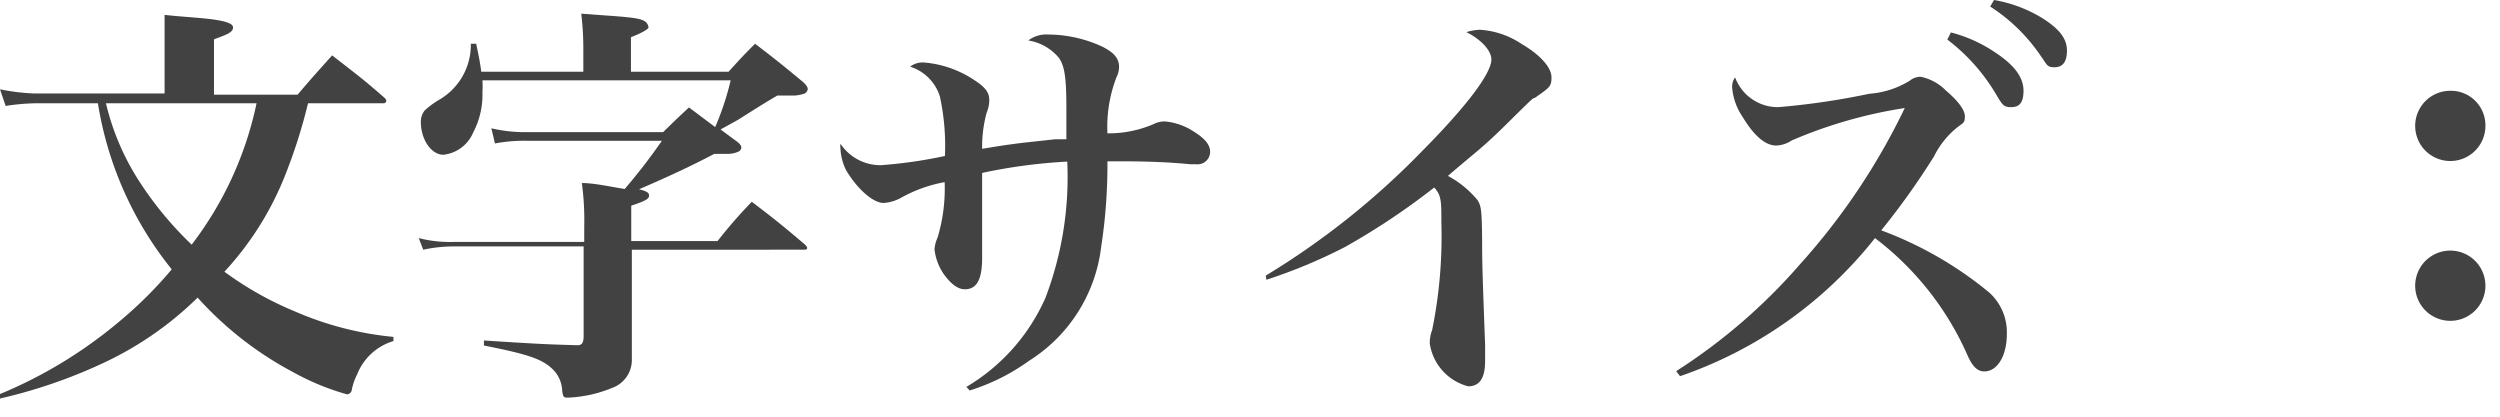
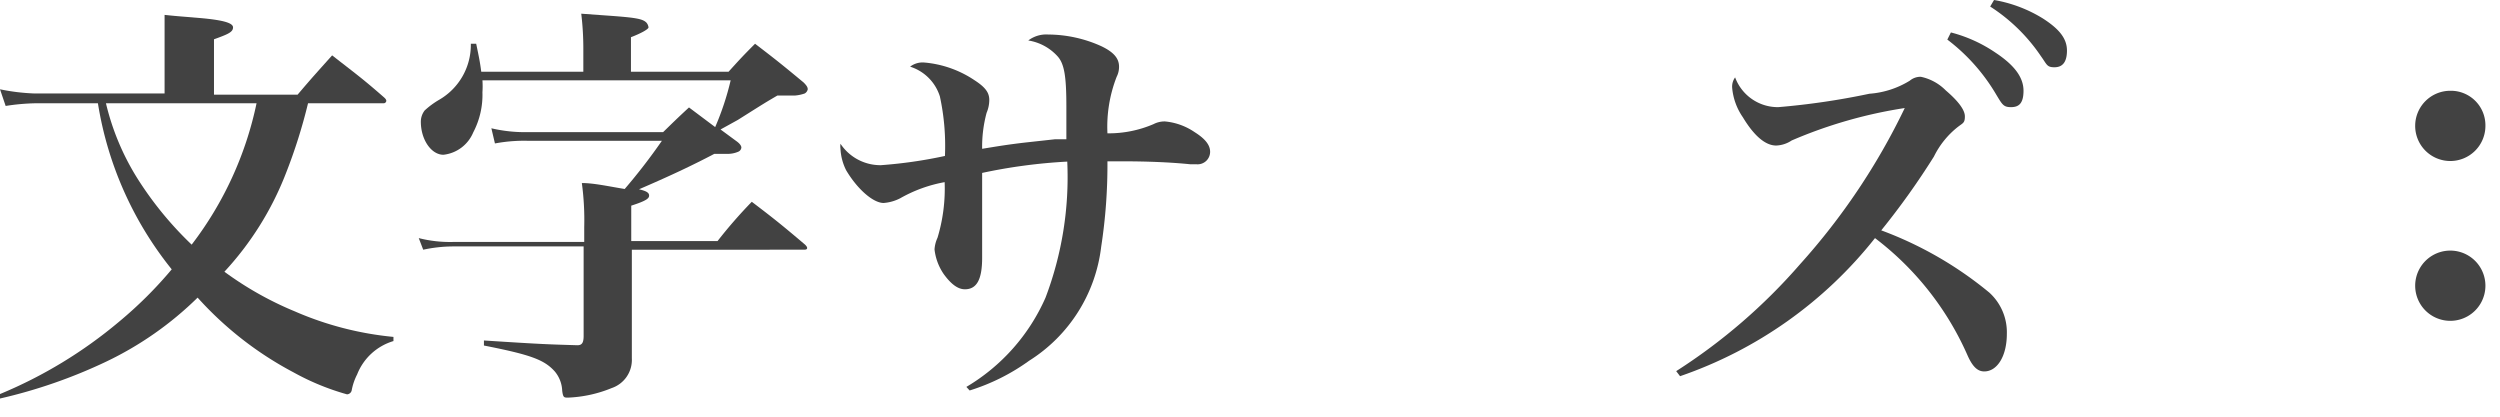
<svg xmlns="http://www.w3.org/2000/svg" id="レイヤー_1" data-name="レイヤー 1" width="84" height="14" viewBox="0 0 84 14">
  <defs>
    <style>
      .cls-1 {
        fill: #424242;
      }
    </style>
  </defs>
  <title>header_mojisize</title>
  <path class="cls-1" d="M10.35,3.47A17.94,17.94,0,0,1,9.6,5.84,10.37,10.37,0,0,1,7.54,9.13,11.24,11.24,0,0,0,9.9,10.46a10.88,10.88,0,0,0,3.32.86v.14A1.89,1.89,0,0,0,12,12.58a1.94,1.94,0,0,0-.18.52.17.17,0,0,1-.16.15,8.32,8.32,0,0,1-1.8-.74A11.64,11.64,0,0,1,6.64,10a11.37,11.37,0,0,1-3.07,2.15A17.26,17.26,0,0,1,0,13.39l0-.15a15.34,15.34,0,0,0,4-2.43A13.83,13.83,0,0,0,5.77,9.05,11.87,11.87,0,0,1,3.29,3.47H1.19a7.19,7.19,0,0,0-1,.09L0,3a6.81,6.81,0,0,0,1.14.14H5.53V1.61c0-.29,0-.55,0-1.11.45.05.8.07,1,.09.92.07,1.3.17,1.3.33s-.17.23-.64.4V3.18H10c.5-.59.66-.76,1.16-1.32.74.58,1,.76,1.73,1.4.06.05.09.09.09.13a.09.09,0,0,1-.09.08Zm-6.79,0A8.4,8.4,0,0,0,4.62,6,11.75,11.75,0,0,0,6.44,8.22,11.76,11.76,0,0,0,8.62,3.47Z" />
  <path class="cls-1" d="M19.6,2.41V1.6A9.83,9.83,0,0,0,19.53.46l.83.06c1,.07,1.23.11,1.36.24a.3.3,0,0,1,.07.16c0,.06-.25.2-.59.33V2.41h3.28c.38-.42.5-.55.89-.94.72.55.93.72,1.63,1.3.1.1.14.16.14.23a.21.21,0,0,1-.1.14,1.29,1.29,0,0,1-.33.07l-.29,0-.3,0c-.41.24-.41.24-1.33.82l-.58.32.53.39c.1.07.17.15.17.22a.17.17,0,0,1-.11.14.89.89,0,0,1-.35.07l-.22,0H24c-.76.4-1.53.76-2.53,1.19.26.06.34.12.34.21s-.07.17-.6.34V8.1h2.9a16,16,0,0,1,1.15-1.32c.75.57,1,.77,1.79,1.44.06.06.07.09.07.11s0,.06-.1.06H21.23V10c0,.71,0,.81,0,1.55v.49a1,1,0,0,1-.68,1,4.3,4.3,0,0,1-1.46.32c-.14,0-.17,0-.2-.23a1.07,1.07,0,0,0-.25-.65c-.35-.39-.8-.56-2.38-.87v-.17c2,.13,2.16.13,3.14.16.16,0,.21-.09.21-.32v-3H15.22a4.85,4.85,0,0,0-1,.11L14.07,8a4.24,4.24,0,0,0,1.14.13h4.42V7.63a9.28,9.28,0,0,0-.08-1.48c.4,0,.89.11,1.44.2a19.76,19.76,0,0,0,1.25-1.62H17.71a5.31,5.31,0,0,0-1.08.09l-.12-.51a4.88,4.88,0,0,0,1.19.13h4.58c.36-.35.47-.46.87-.83l.88.66a9.25,9.25,0,0,0,.52-1.57H16.21a3,3,0,0,1,0,.4,2.72,2.72,0,0,1-.31,1.35,1.23,1.23,0,0,1-1,.75c-.41,0-.76-.51-.76-1.11a.62.62,0,0,1,.13-.38,2.8,2.8,0,0,1,.49-.36,2.13,2.13,0,0,0,1.06-1.88H16c.1.48.13.63.17.94Z" />
  <path class="cls-1" d="M32.47,13a6.55,6.55,0,0,0,2.66-3,11.42,11.42,0,0,0,.73-4.57A18.2,18.2,0,0,0,33,5.81v.76c0,.45,0,1.51,0,2v.09c0,.73-.18,1.06-.58,1.06-.24,0-.47-.18-.71-.51a1.82,1.82,0,0,1-.31-.83,1.1,1.1,0,0,1,.1-.39,5.69,5.69,0,0,0,.24-1.87,4.7,4.7,0,0,0-1.49.54,1.45,1.45,0,0,1-.56.16c-.35,0-.88-.46-1.26-1.1A1.8,1.8,0,0,1,28.24,5a.67.67,0,0,1,0-.17,1.61,1.61,0,0,0,1.36.72,15.44,15.44,0,0,0,2.15-.31,7.82,7.82,0,0,0-.17-2,1.53,1.53,0,0,0-1-1,.69.69,0,0,1,.47-.14,3.57,3.57,0,0,1,1.7.6c.37.24.49.42.49.66a1.11,1.11,0,0,1-.09.43A4.4,4.4,0,0,0,33,5c.49-.08.84-.14,1.44-.21l1-.11.39,0c0-.21,0-.57,0-1.11,0-1-.07-1.41-.28-1.66a1.68,1.68,0,0,0-1-.55,1,1,0,0,1,.67-.2A4.37,4.37,0,0,1,37,1.55c.42.2.6.41.6.69a.74.74,0,0,1-.08.34,4.62,4.62,0,0,0-.31,1.9,3.82,3.82,0,0,0,1.55-.31.81.81,0,0,1,.38-.09,2.11,2.11,0,0,1,1,.36c.35.22.52.43.52.66a.42.42,0,0,1-.45.42H40c-.69-.07-1.47-.1-2.34-.1h-.45A18.08,18.08,0,0,1,37,8.29a5.25,5.25,0,0,1-2.42,3.83,6.9,6.9,0,0,1-2,1Z" />
-   <path class="cls-1" d="M42.53,9.26A26.3,26.3,0,0,0,47.76,5.1c1.5-1.51,2.35-2.63,2.35-3.1,0-.29-.32-.66-.84-.92A1.74,1.74,0,0,1,49.72,1a2.82,2.82,0,0,1,1.41.48c.65.38,1,.8,1,1.12s-.07.34-.56.69c-.06,0-.06,0-.92.85s-1,.91-2,1.77a3.33,3.33,0,0,1,1,.82c.12.2.14.34.15,1.37,0,.65,0,.83.1,3.49,0,.2,0,.39,0,.53,0,.58-.18.86-.57.86a1.75,1.75,0,0,1-1.29-1.44,1.22,1.22,0,0,1,.08-.45,15.79,15.79,0,0,0,.31-3.62c0-.71,0-.91-.24-1.17a23.57,23.57,0,0,1-3,2,17.65,17.65,0,0,1-2.64,1.1Z" />
  <path class="cls-1" d="M56.32,12.47a19.21,19.21,0,0,0,4.16-3.59A22.18,22.18,0,0,0,64,3.63,15.56,15.56,0,0,0,60.2,4.72a1,1,0,0,1-.52.17c-.36,0-.74-.32-1.12-.95a2.05,2.05,0,0,1-.36-1,.53.53,0,0,1,.1-.34,1.53,1.53,0,0,0,1.45,1,24.76,24.76,0,0,0,3.06-.45,3,3,0,0,0,1.36-.44.56.56,0,0,1,.37-.13,1.66,1.66,0,0,1,.84.46c.41.35.64.65.64.87s-.06.22-.23.35a2.88,2.88,0,0,0-.81,1,25.37,25.37,0,0,1-1.77,2.48,12.52,12.52,0,0,1,3.63,2.09,1.8,1.8,0,0,1,.59,1.39c0,.74-.32,1.26-.76,1.26-.23,0-.4-.17-.57-.56A10,10,0,0,0,63,8a14.25,14.25,0,0,1-6.55,4.64ZM65.55,1.09a4.78,4.78,0,0,1,1.5.68c.65.43.94.84.94,1.28s-.17.55-.42.55-.29-.08-.49-.41a6.36,6.36,0,0,0-1.65-1.86ZM67,0a4.61,4.61,0,0,1,1.64.62c.56.36.81.68.81,1.08s-.16.56-.42.56-.25-.09-.46-.38A5.91,5.91,0,0,0,66.87.22Z" />
  <path class="cls-1" d="M83.51,4.23a1.18,1.18,0,1,1-1.17-1.18A1.16,1.16,0,0,1,83.51,4.23Zm0,5.37a1.18,1.18,0,1,1-2.36,0,1.18,1.18,0,1,1,2.36,0Z" />
</svg>